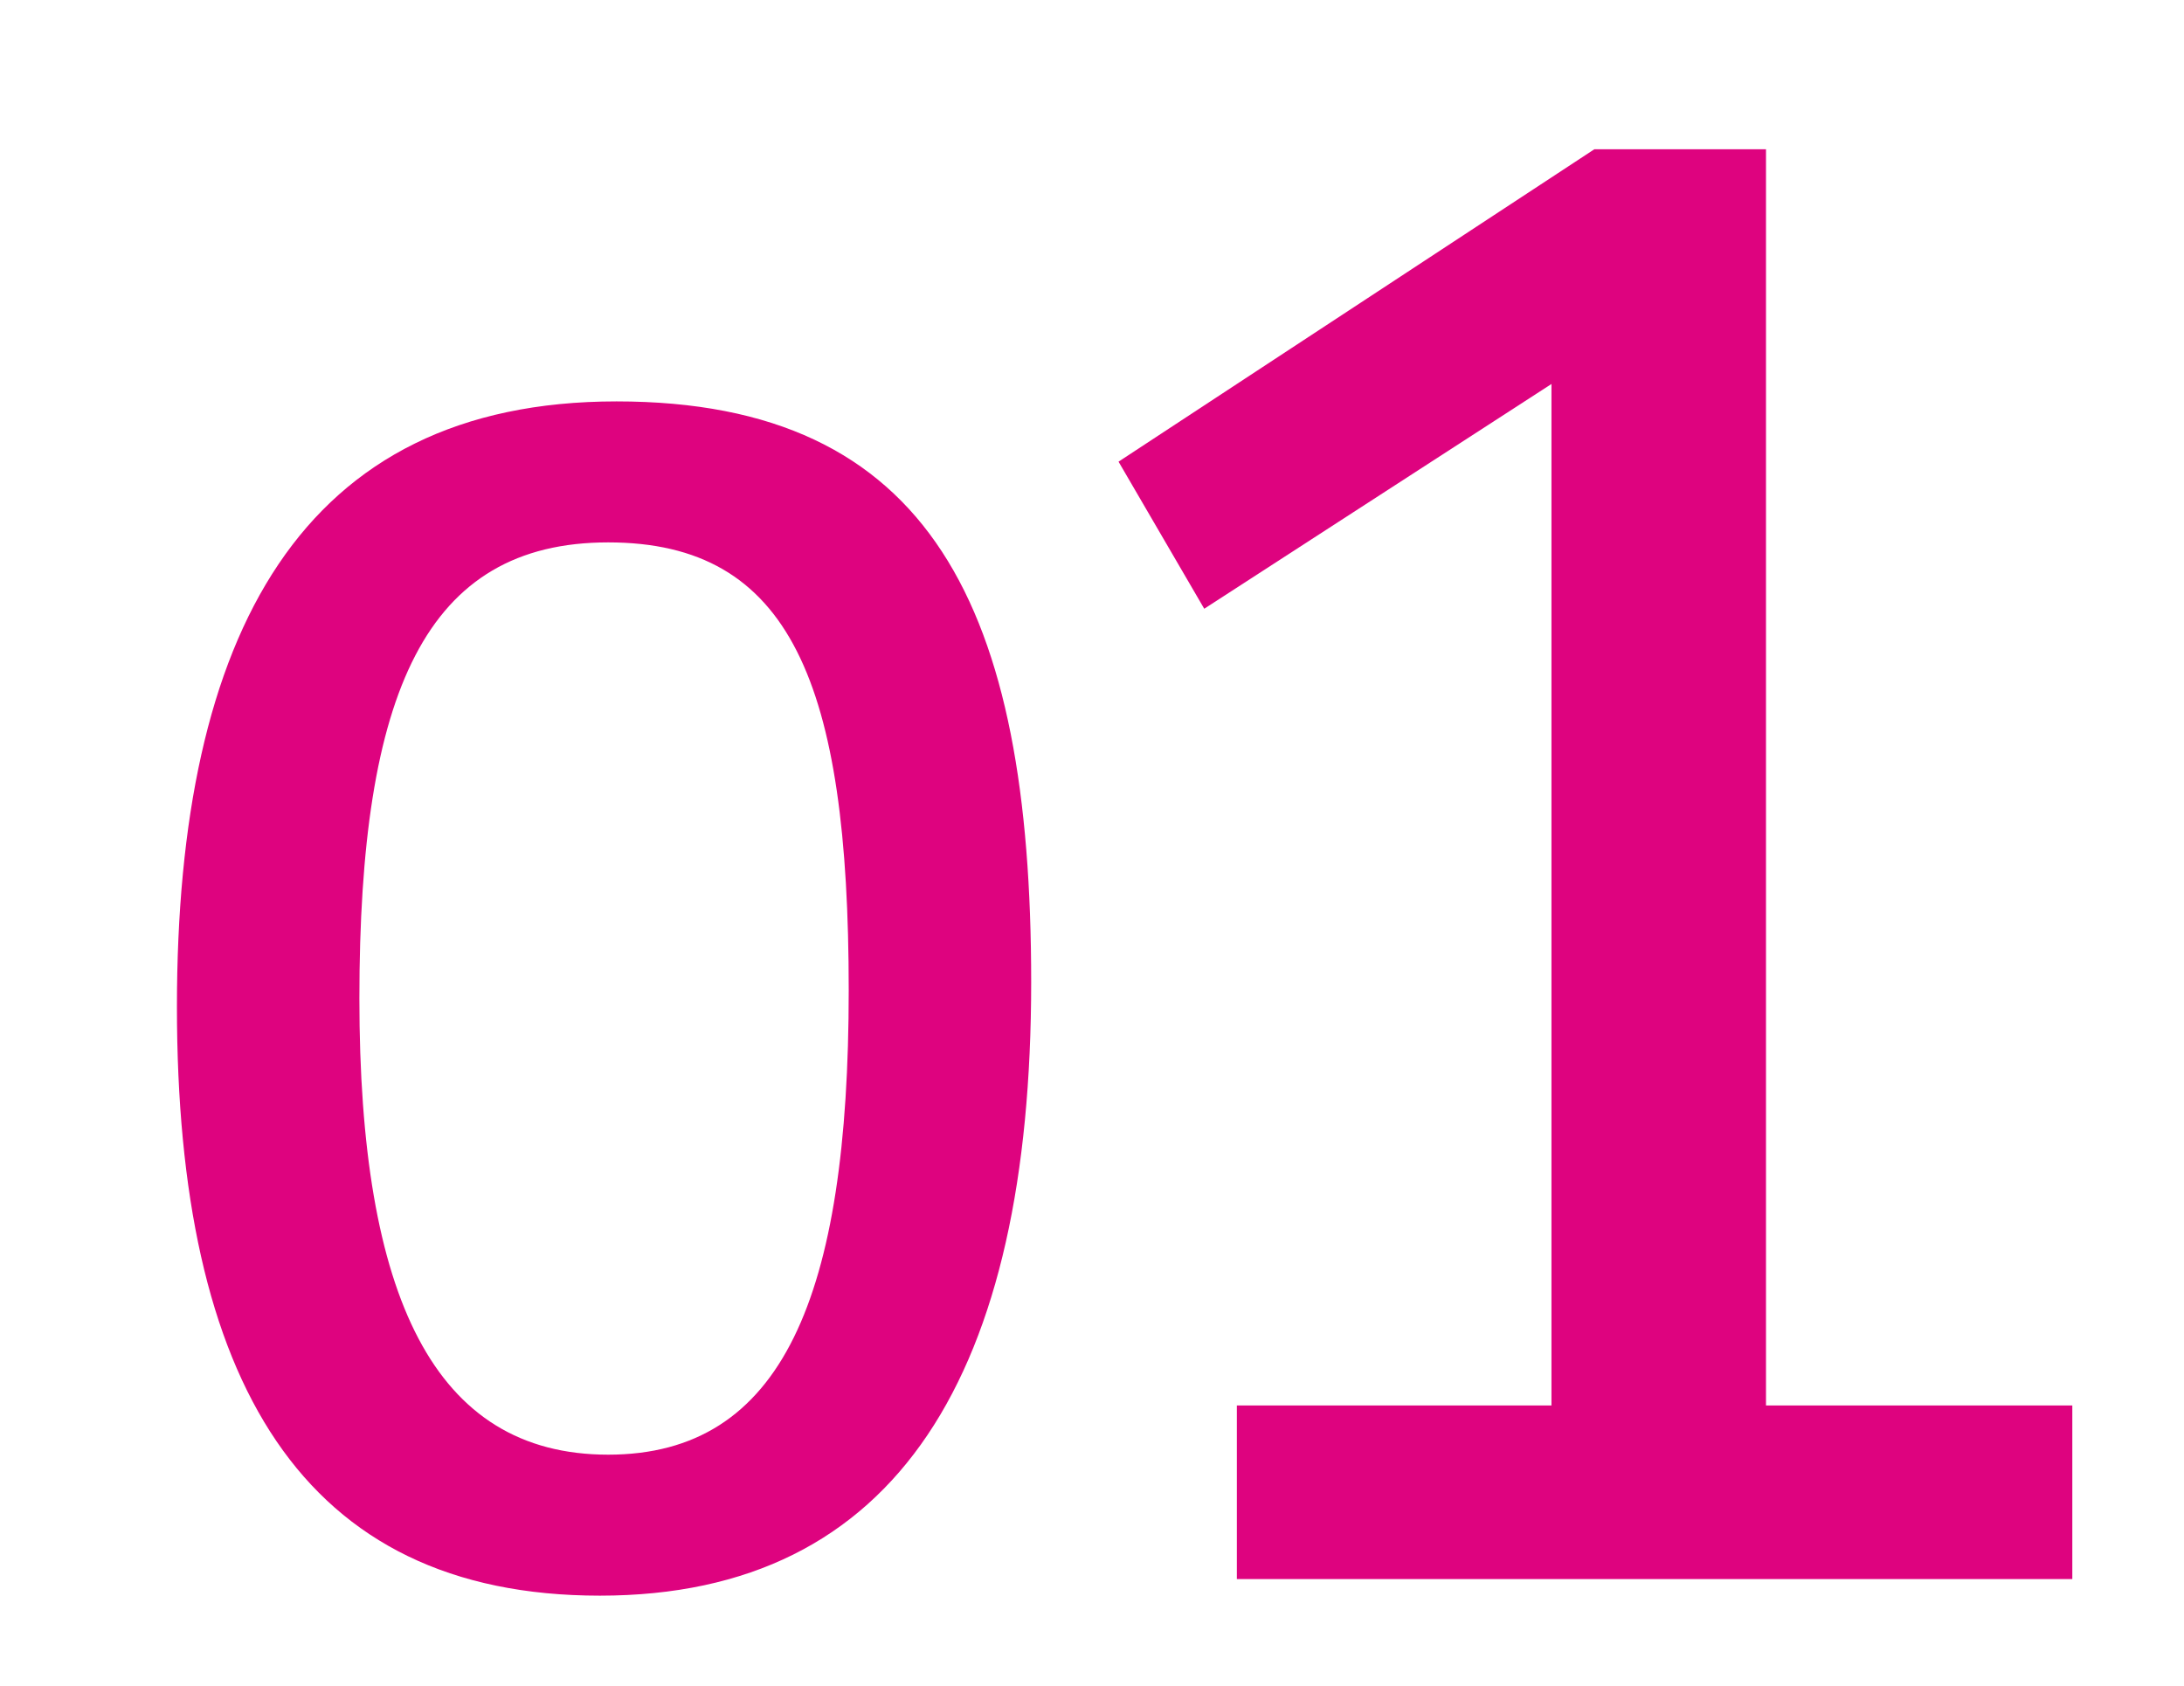
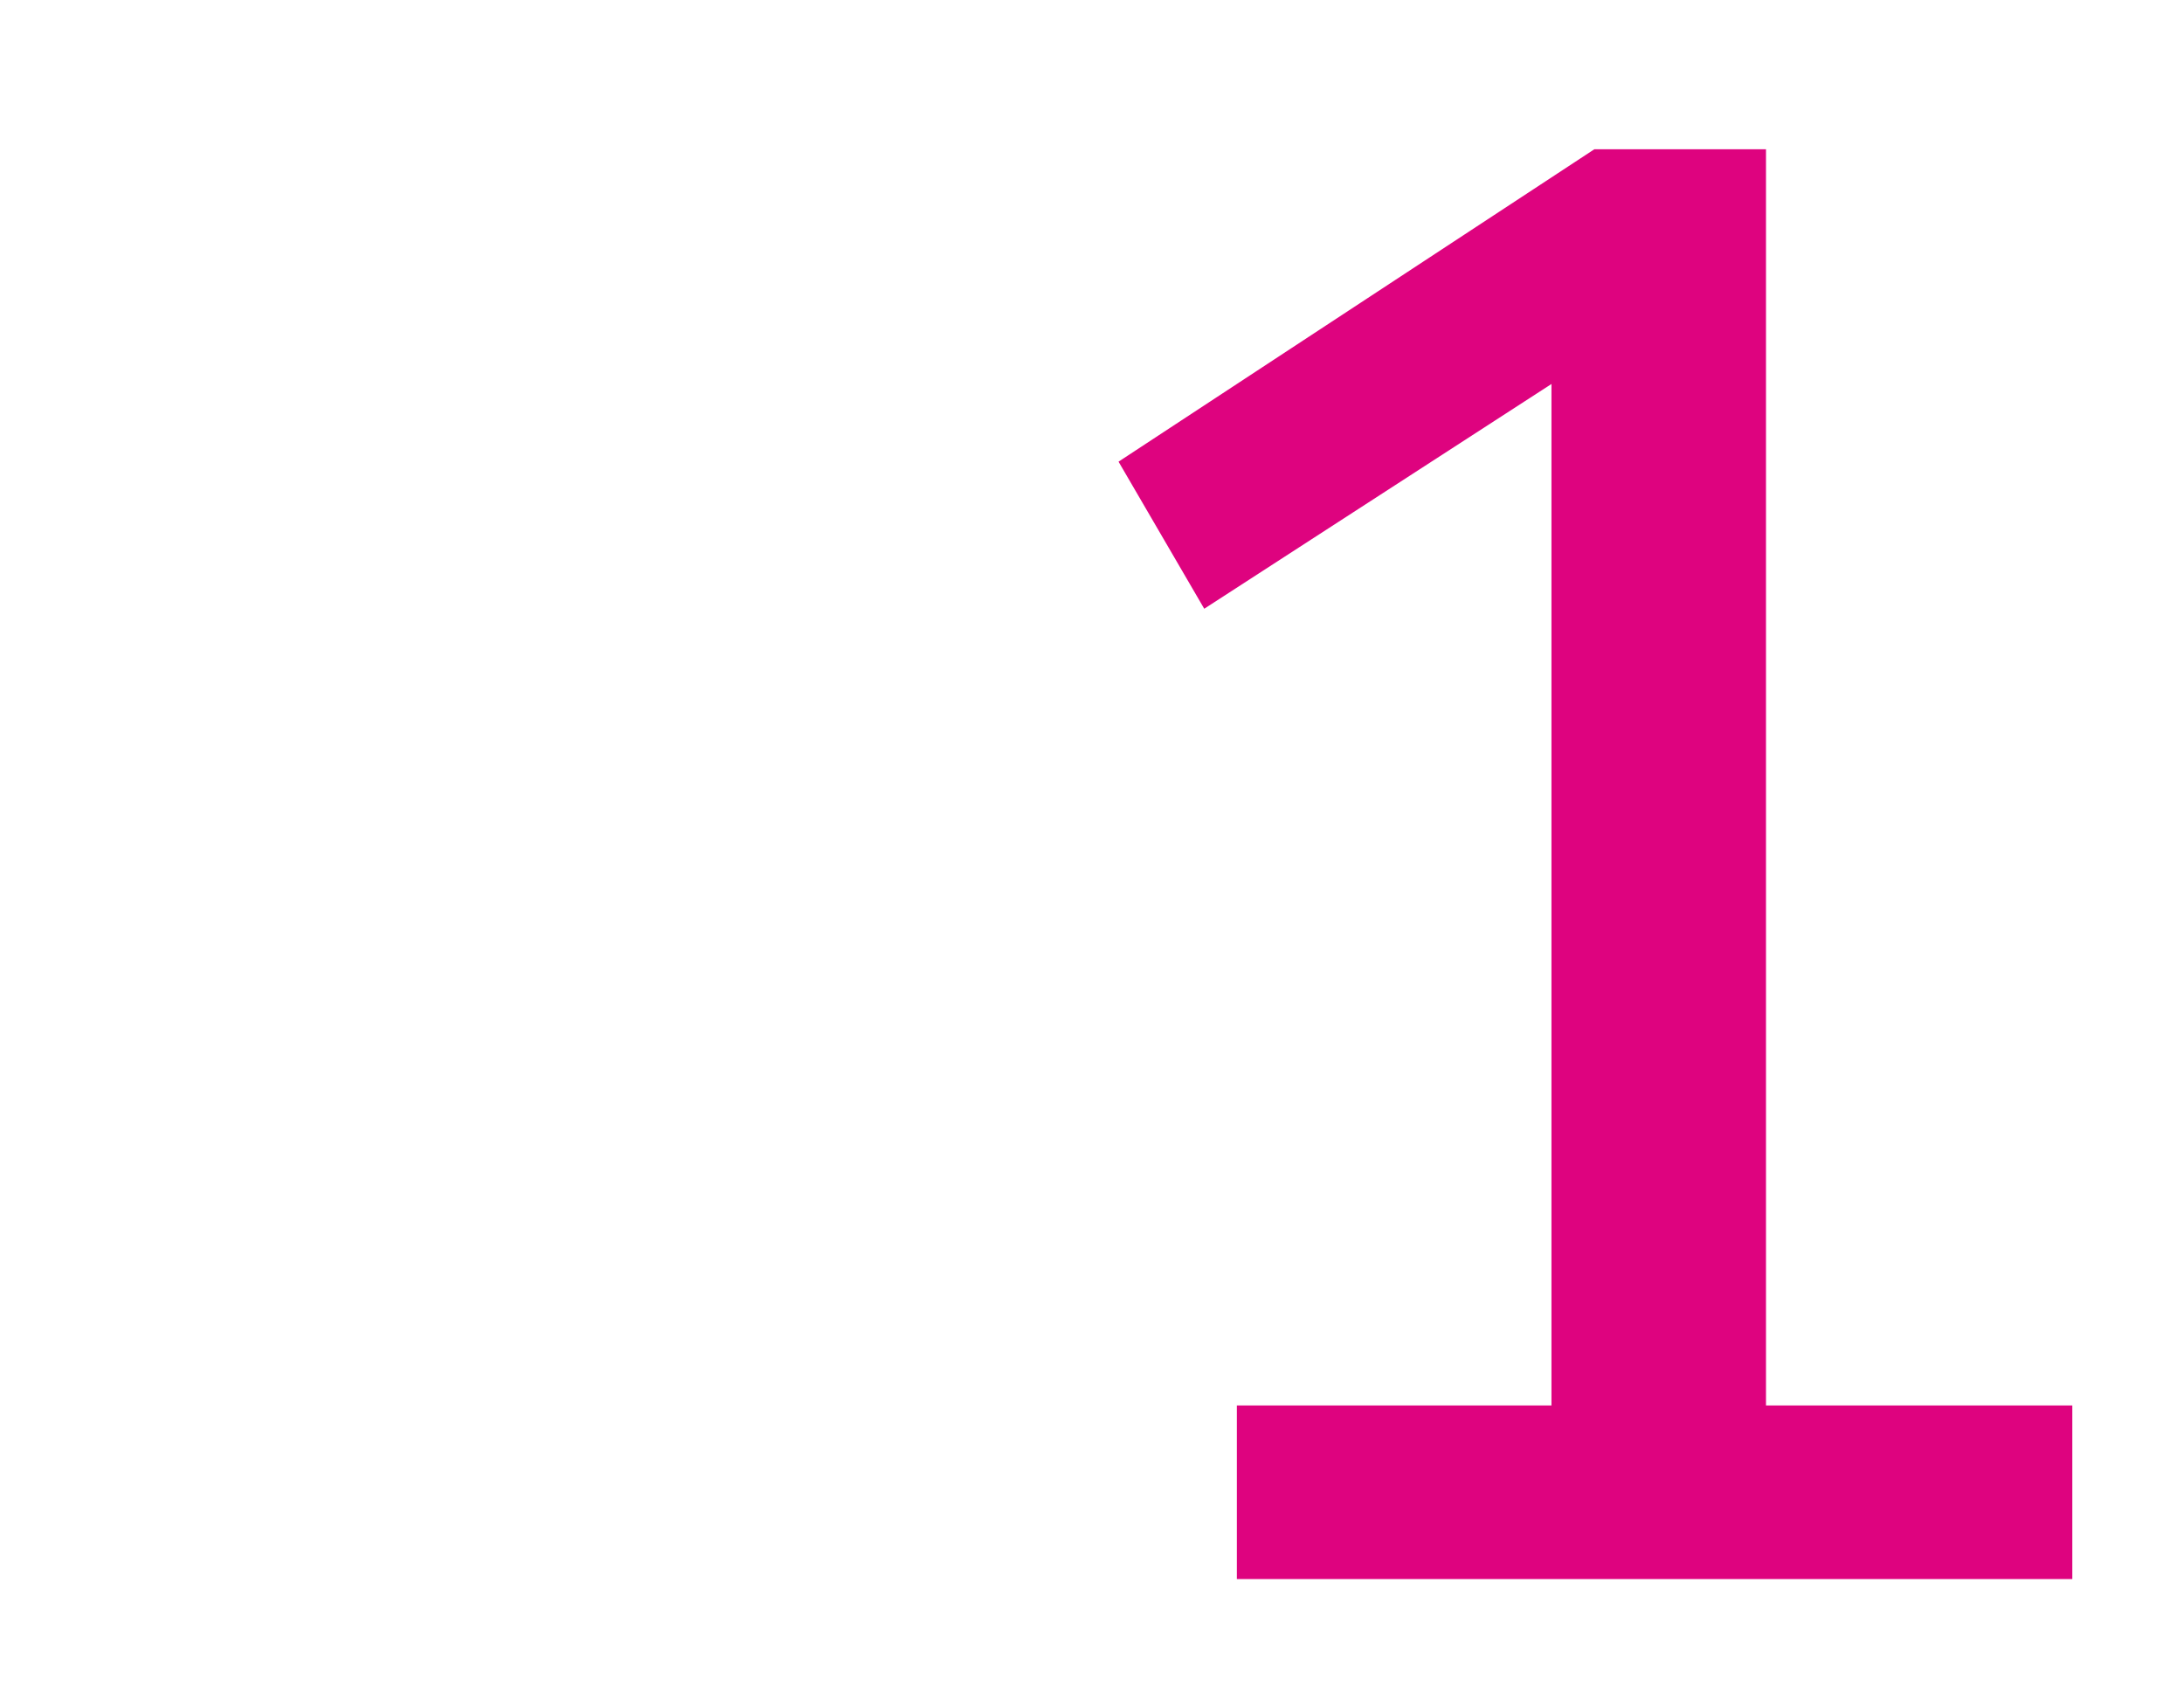
<svg xmlns="http://www.w3.org/2000/svg" viewBox="0 0 79 61" data-name="Ebene 1" id="Ebene_1">
  <defs>
    <style>
      .cls-1 {
        fill: #de037f;
      }
    </style>
  </defs>
-   <path d="M37.3,35.52c0,14.1-4.8,22.2-15.6,22.2s-15.3-7.8-15.3-21.3,4.5-21.9,15.9-21.9,15,7.5,15,21ZM13,36.12c0,10.8,2.7,16.5,9,16.5s8.7-5.7,8.7-16.8-2.1-16.2-8.7-16.2-9,5.4-9,16.5Z" class="cls-1" />
  <path d="M44.74,57.12v-6.28h11.38V13.89l-12.56,8.13-3.1-5.32,17.21-11.3h6.21v45.44h11.08v6.28h-30.22Z" class="cls-1" />
</svg>